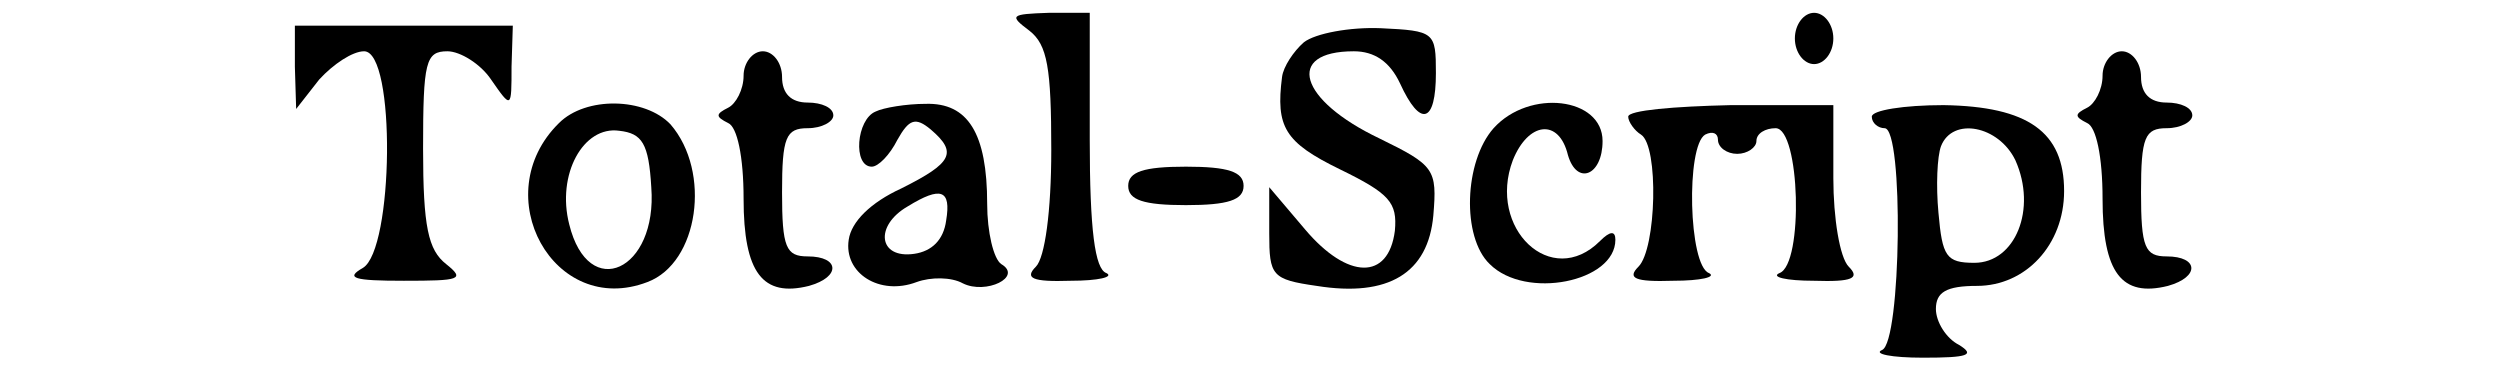
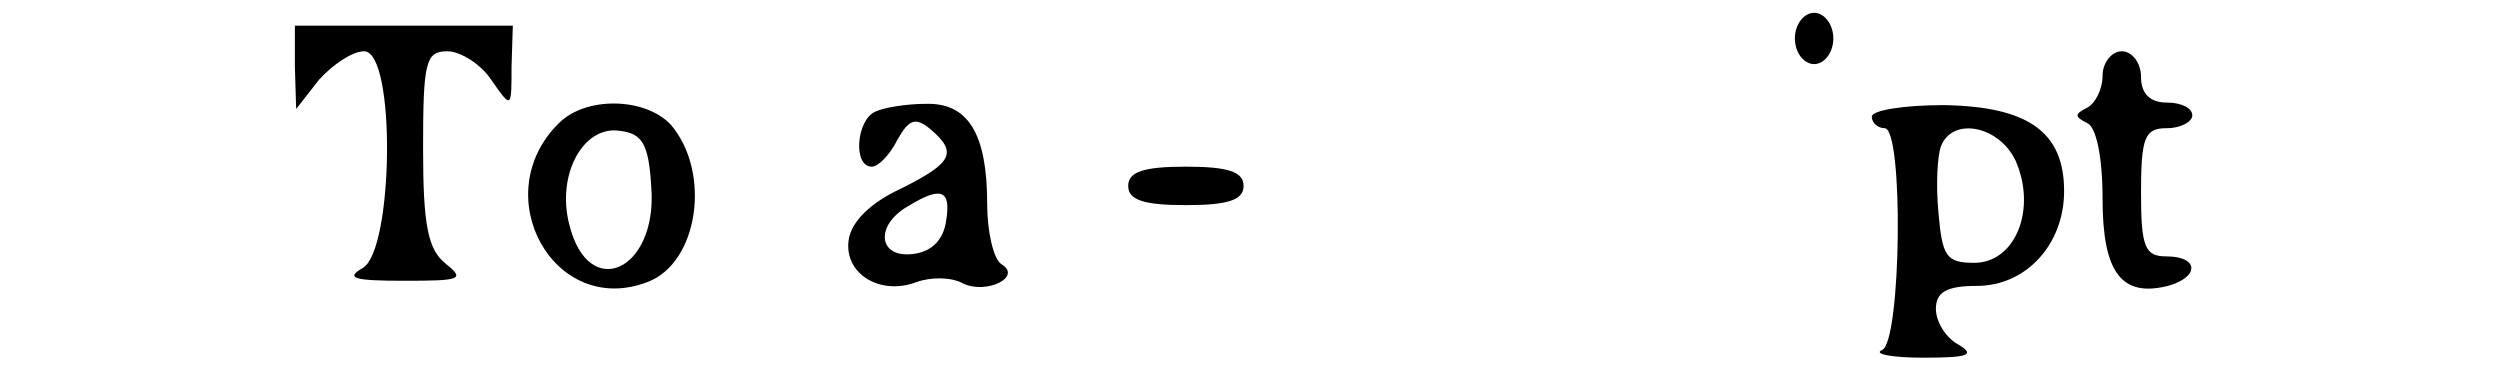
<svg xmlns="http://www.w3.org/2000/svg" version="1.0" width="195pt" height="29pt" viewBox="0 0 195 29" preserveAspectRatio="xMidYMid meet">
  <g transform="translate(0,29) scale(0.1,-0.1)" fill="#000000" stroke="none">
-     <path d="M803 266 c14 -11 17 -29 17 -93 0 -48 -5 -84 -12 -91 -9 -9 -3 -12 27 -11 22 0 34 3 28 6 -9 3 -13 34 -13 104 l0 99 -32 0 c-30 -1 -31 -2 -15 -14z" />
    <path d="M1400 260 c0 -11 7 -20 15 -20 8 0 15 9 15 20 0 11 -7 20 -15 20 -8 0 -15 -9 -15 -20z" />
    <path d="M230 238 l1 -33 18 23 c11 12 26 22 35 22 25 0 23 -155 -1 -169 -14 -8 -7 -10 32 -10 44 0 48 1 33 13 -14 11 -18 29 -18 90 0 68 2 76 19 76 10 0 26 -10 34 -22 16 -23 16 -23 16 10 l1 32 -85 0 -85 0 0 -32z" />
-     <path d="M1017 257 c-8 -7 -16 -19 -17 -27 -5 -39 2 -51 45 -72 39 -19 45 -26 43 -48 -5 -39 -37 -38 -70 1 l-28 33 0 -36 c0 -33 2 -36 37 -41 56 -9 87 10 91 55 3 36 1 39 -42 60 -63 30 -74 68 -20 68 16 0 28 -8 36 -25 16 -35 28 -31 28 8 0 32 -1 33 -43 35 -24 1 -51 -4 -60 -11z" />
-     <path d="M580 231 c0 -11 -6 -22 -12 -25 -10 -5 -10 -7 0 -12 7 -3 12 -26 12 -59 0 -58 15 -77 51 -68 25 7 24 23 -1 23 -17 0 -20 7 -20 50 0 43 3 50 20 50 11 0 20 5 20 10 0 6 -9 10 -20 10 -13 0 -20 7 -20 20 0 11 -7 20 -15 20 -8 0 -15 -9 -15 -19z" />
    <path d="M1640 231 c0 -11 -6 -22 -12 -25 -10 -5 -10 -7 0 -12 7 -3 12 -26 12 -59 0 -58 15 -77 51 -68 25 7 24 23 -1 23 -17 0 -20 7 -20 50 0 43 3 50 20 50 11 0 20 5 20 10 0 6 -9 10 -20 10 -13 0 -20 7 -20 20 0 11 -7 20 -15 20 -8 0 -15 -9 -15 -19z" />
    <path d="M436 194 c-57 -56 -4 -152 69 -124 40 15 50 86 18 123 -20 21 -66 22 -87 1z m72 -50 c5 -65 -49 -90 -64 -29 -10 39 11 77 39 73 18 -2 23 -10 25 -44z" />
    <path d="M683 203 c-15 -6 -18 -43 -3 -43 5 0 14 9 20 21 9 16 14 18 26 8 21 -18 17 -26 -23 -46 -24 -11 -39 -26 -41 -40 -4 -26 24 -44 53 -33 11 4 27 4 36 -1 18 -9 47 5 30 15 -6 4 -11 25 -11 47 0 55 -15 79 -48 78 -15 0 -33 -3 -39 -6z m55 -85 c-2 -15 -11 -24 -25 -26 -28 -4 -31 22 -5 37 26 16 34 13 30 -11z" />
-     <path d="M1165 190 c-23 -26 -25 -85 -3 -106 28 -28 98 -14 98 19 0 7 -4 7 -12 -1 -38 -38 -88 10 -68 63 12 30 36 33 43 4 7 -24 27 -16 27 11 0 34 -57 41 -85 10z" />
-     <path d="M1270 199 c0 -4 5 -11 10 -14 14 -9 12 -89 -2 -103 -9 -9 -3 -12 27 -11 22 0 34 3 28 6 -16 6 -18 99 -3 108 6 3 10 1 10 -4 0 -6 7 -11 15 -11 8 0 15 5 15 10 0 6 7 10 15 10 19 0 22 -106 3 -113 -7 -3 5 -6 27 -6 30 -1 36 2 27 11 -7 7 -12 38 -12 69 l0 57 -80 0 c-44 -1 -80 -4 -80 -9z" />
    <path d="M1460 199 c0 -5 5 -9 10 -9 15 0 13 -167 -2 -173 -7 -3 7 -6 32 -6 35 0 41 2 28 10 -10 5 -18 18 -18 28 0 13 8 18 32 18 38 0 68 32 68 74 0 46 -28 66 -94 67 -31 0 -56 -4 -56 -9z m112 -34 c17 -38 0 -80 -32 -80 -22 0 -25 5 -28 39 -2 21 -1 44 2 52 9 23 45 16 58 -11z" />
    <path d="M880 145 c0 -11 12 -15 45 -15 33 0 45 4 45 15 0 11 -12 15 -45 15 -33 0 -45 -4 -45 -15z" />
  </g>
</svg>